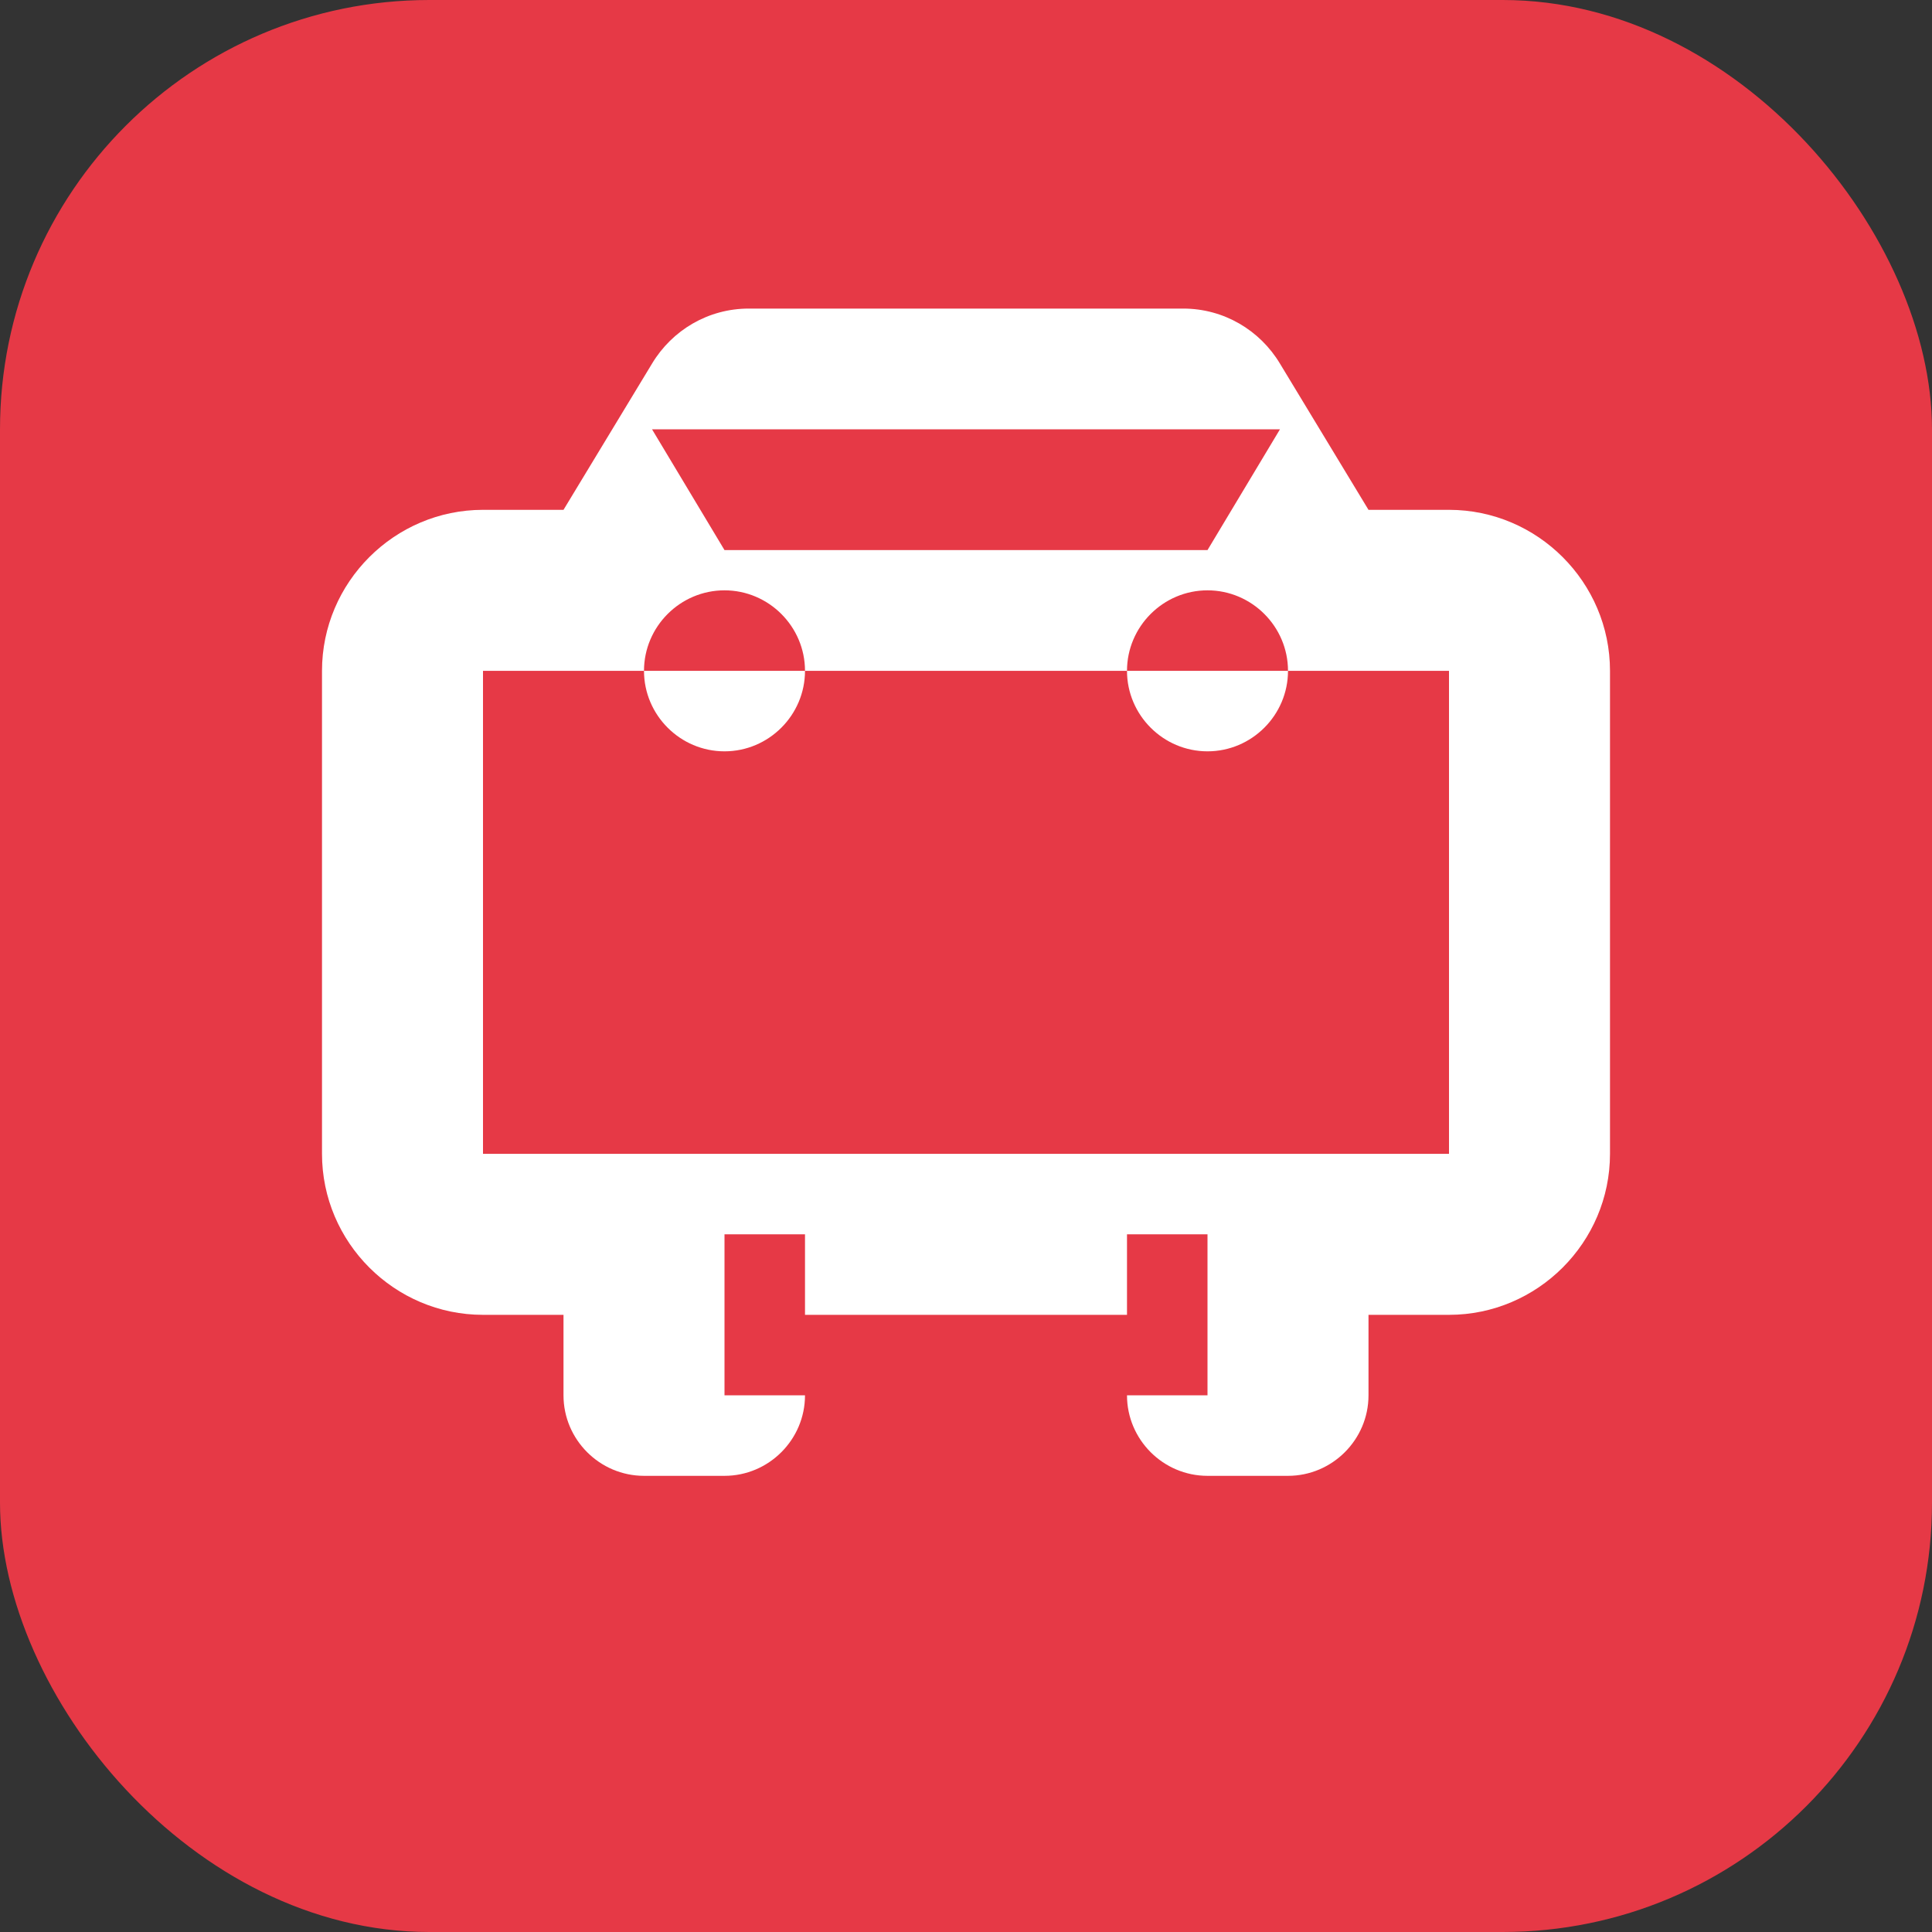
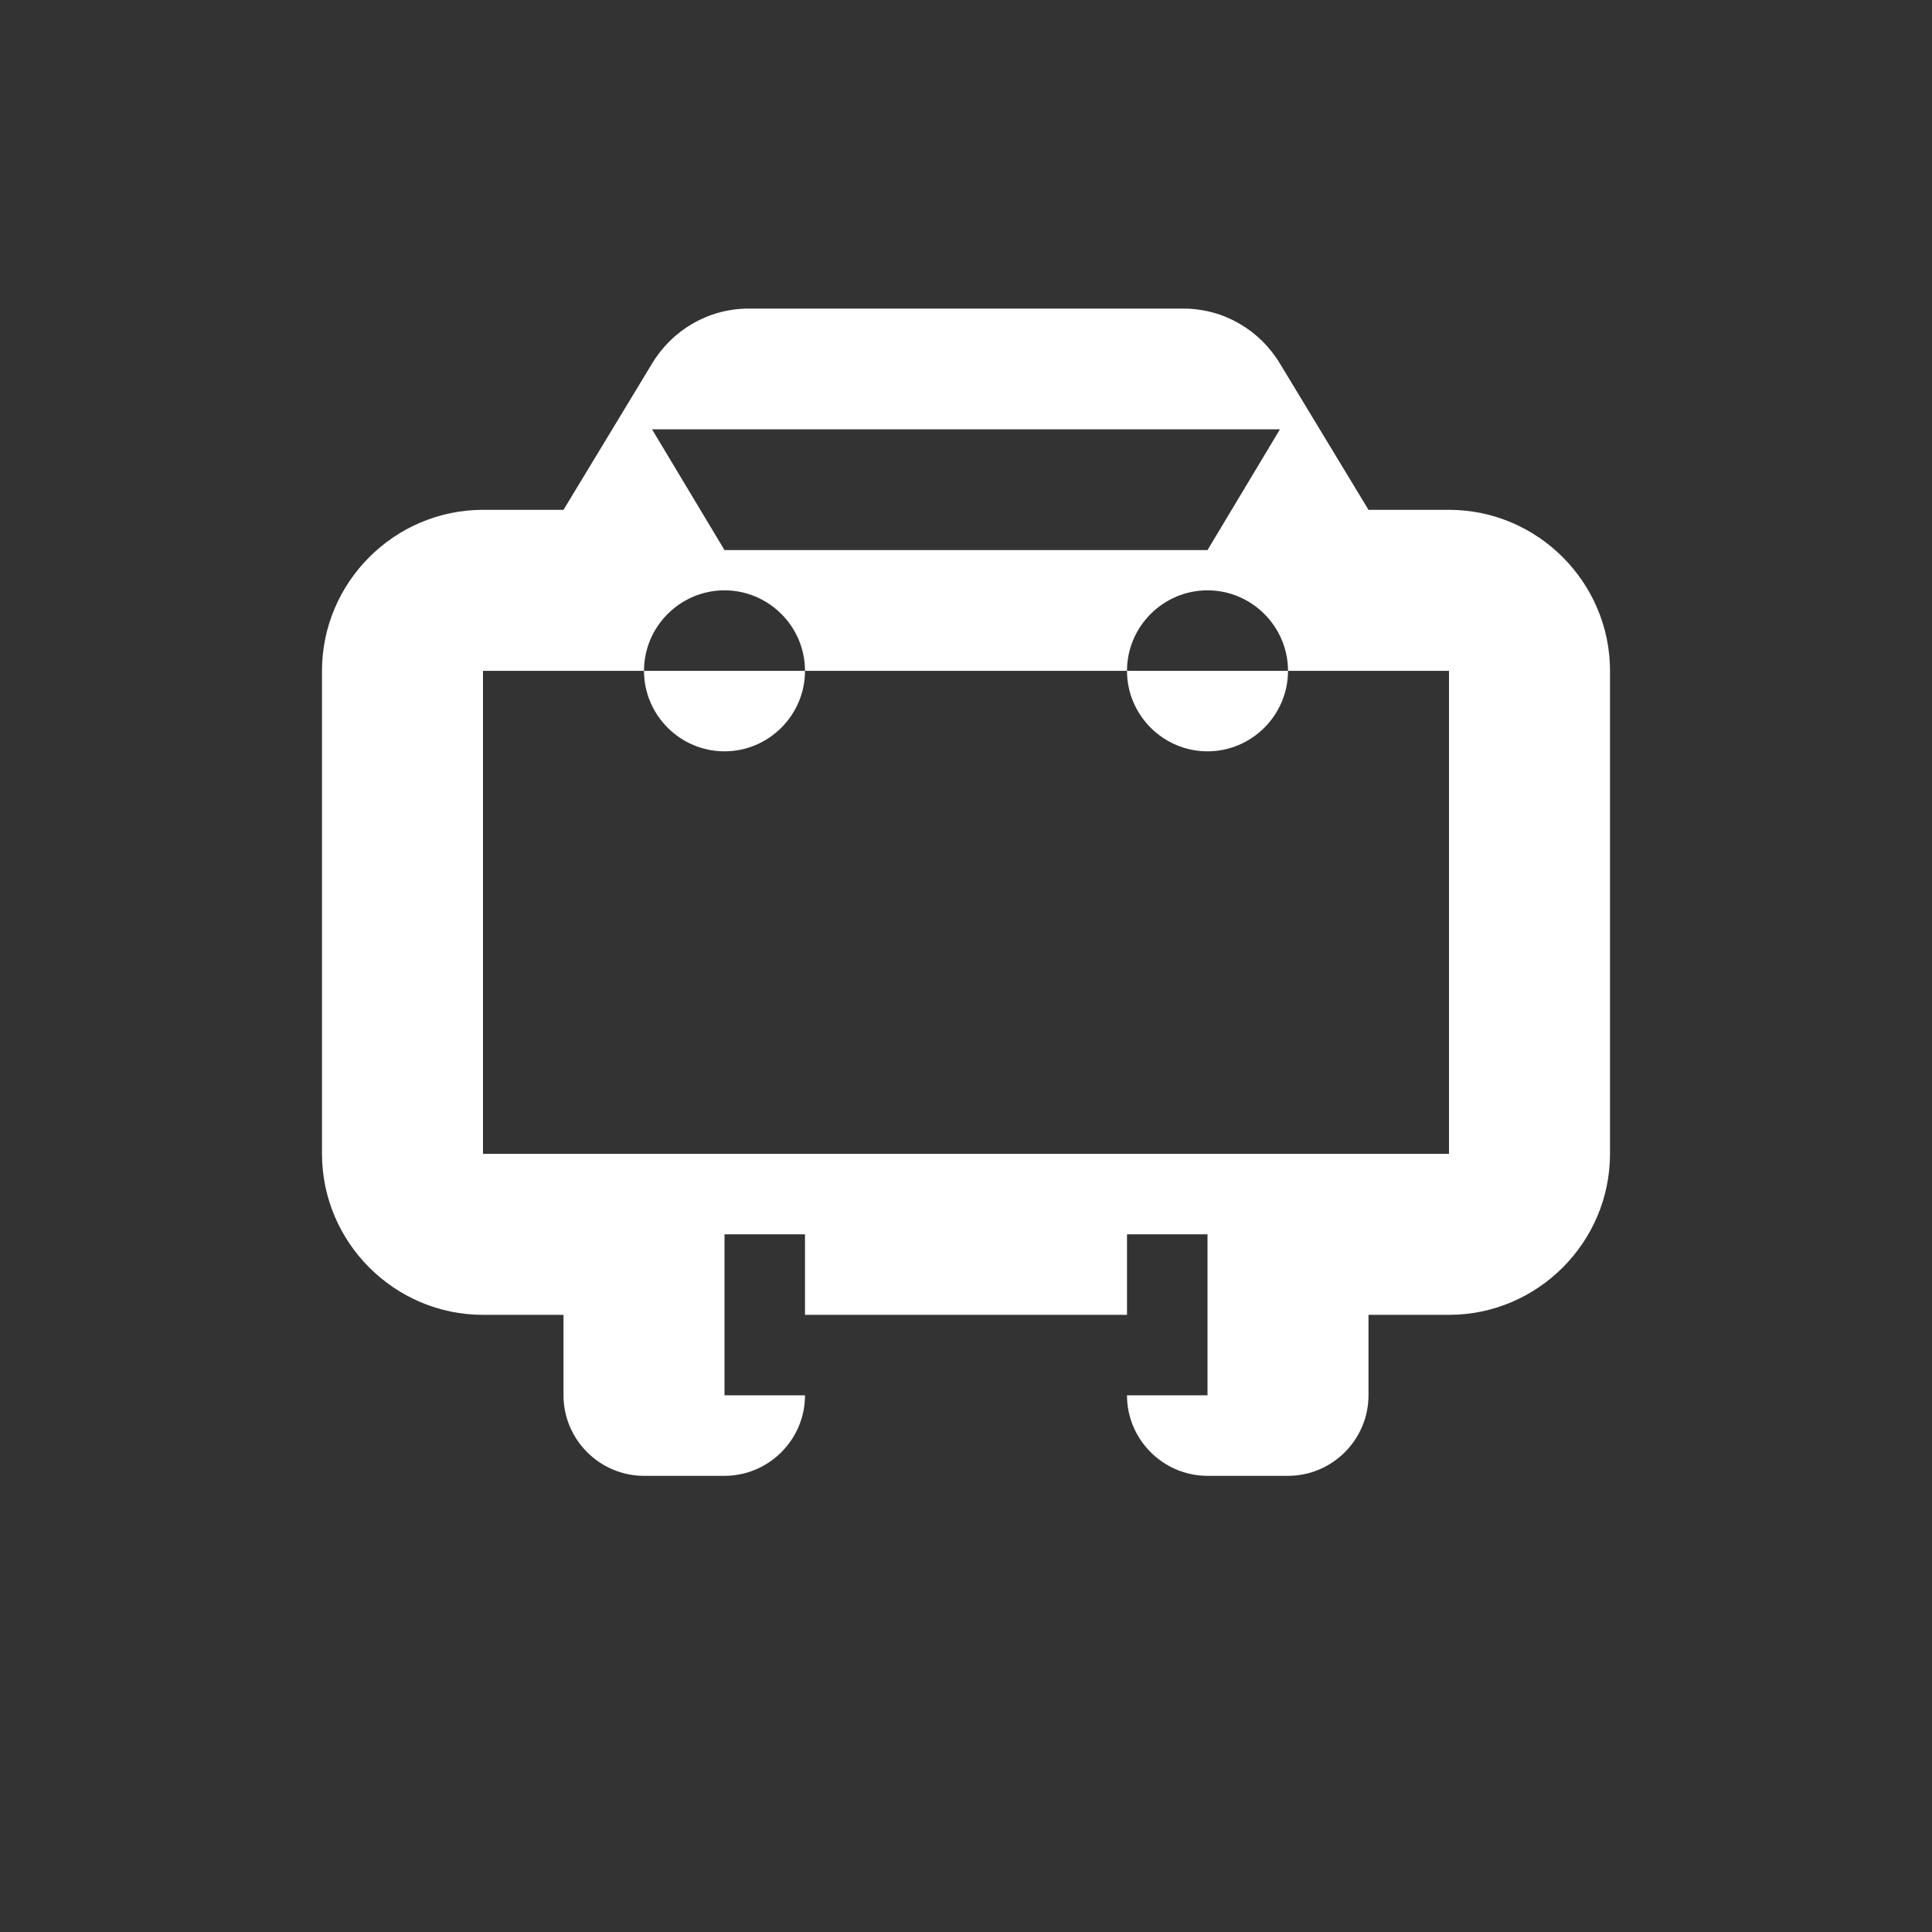
<svg xmlns="http://www.w3.org/2000/svg" width="36" height="36" viewBox="0 0 36 36" fill="none">
  <rect x="0" y="0" width="36" height="36" fill="#333333" stroke="none" />
-   <rect width="36" height="36" rx="8" fill="#E63946" />
  <path d="M27 24.5H25.5V26C25.5 26.825 24.825 27.5 24 27.5H22.5C21.675 27.5 21 26.825 21 26V24.5H15V26C15 26.825 14.325 27.5 13.5 27.5H12C11.175 27.5 10.5 26.825 10.5 26V24.5H9C7.35 24.5 6 23.15 6 21.5V12.5C6 10.85 7.35 9.5 9 9.5H10.5L12.15 6.775C12.525 6.15 13.2 5.75 13.95 5.75H22.05C22.8 5.75 23.475 6.15 23.85 6.775L25.5 9.5H27C28.65 9.5 30 10.85 30 12.5V21.5C30 23.15 28.65 24.5 27 24.5ZM13.5 26H15V23H13.5V26ZM21 26H22.5V23H21V26ZM27 12.5H9V21.5H27V12.5ZM13.5 11C12.675 11 12 11.675 12 12.5C12 13.325 12.675 14 13.5 14C14.325 14 15 13.325 15 12.5C15 11.675 14.325 11 13.5 11ZM22.5 11C21.675 11 21 11.675 21 12.5C21 13.325 21.675 14 22.5 14C23.325 14 24 13.325 24 12.5C24 11.675 23.325 11 22.5 11ZM12.15 8L13.5 10.25H22.5L23.85 8H12.15Z" fill="white" />
</svg>